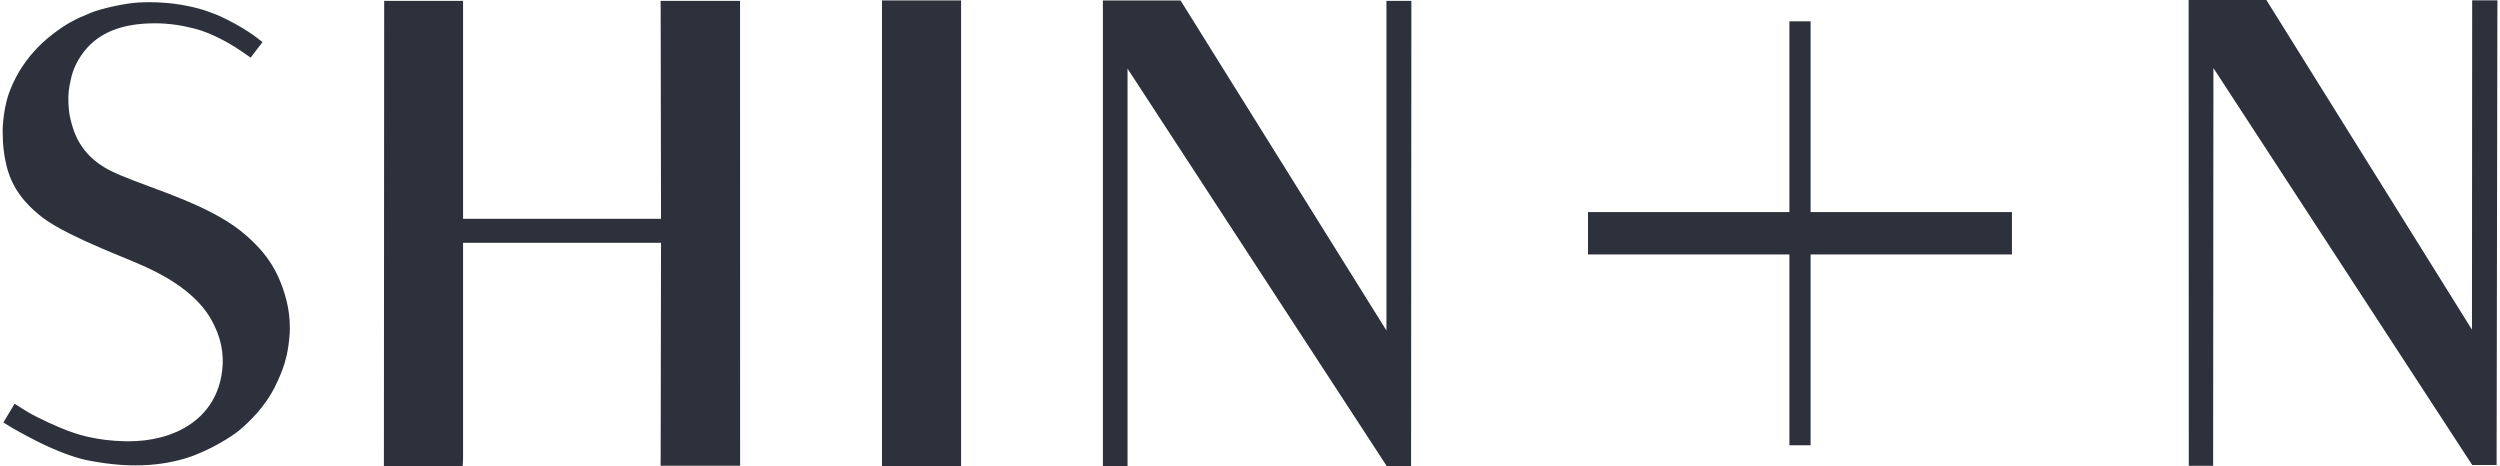
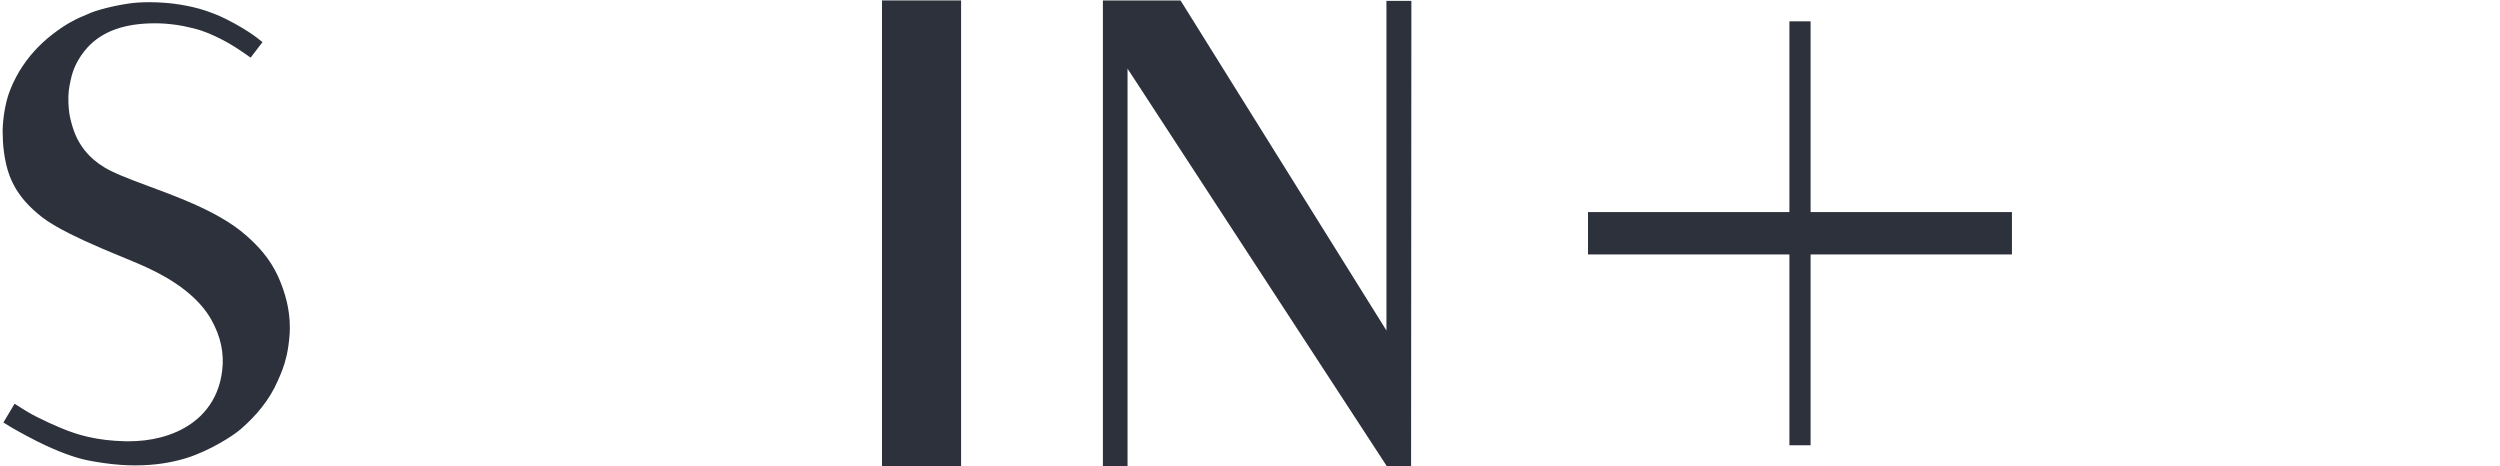
<svg xmlns="http://www.w3.org/2000/svg" version="1.1" id="レイヤー_1" x="0px" y="0px" viewBox="0 0 354 66" style="enable-background:new 0 0 354 66;" xml:space="preserve">
  <style type="text/css">
	.st0{fill:#2C313B;}
</style>
-   <polygon class="st0" points="104.79,1.19 104.79,0.12 103.72,0.12 94.61,0.12 93.54,0.12 93.55,1.19 93.6,30.98 65.57,30.98   65.57,1.19 65.57,0.12 64.5,0.12 55.46,0.12 54.4,0.12 54.4,1.19 54.36,64.93 54.36,66 55.43,66 64.45,66 65.52,66 65.57,64.93   65.57,34.38 93.6,34.38 93.55,64.88 93.54,65.95 94.61,65.95 103.74,65.95 104.8,65.95 104.8,64.88 " />
  <polygon class="st0" points="125.96,0.06 124.89,0.06 124.89,1.13 124.89,64.93 124.89,66 125.96,66 135.02,66 136.09,66   136.09,64.93 136.09,1.13 136.09,0.06 135.02,0.06 " />
  <polygon class="st0" points="197.38,0.12 196.32,0.12 196.32,1.19 196.32,46.8 167.48,0.57 167.16,0.07 166.57,0.07 157.24,0.07   156.17,0.07 156.17,1.14 156.17,64.93 156.17,66 157.24,66 158.6,66 159.66,66 159.66,64.93 159.66,9.72 196.04,65.5 196.35,65.99   196.93,65.99 198.75,65.99 199.81,65.99 199.81,64.92 199.85,1.19 199.85,0.12 198.78,0.12 " />
  <path class="st0" d="M39.36,39.11c-0.55-1.2-1.25-2.3-2.13-3.37c-0.64-0.77-1.39-1.53-2.29-2.33c-1.07-0.95-2.33-1.84-3.87-2.71  c-1.07-0.61-2.26-1.2-3.63-1.81c-1.04-0.46-2.2-0.94-3.55-1.46c-0.89-0.34-1.78-0.67-2.64-0.99l-0.62-0.23  c-1.2-0.45-2.34-0.88-3.35-1.3c-1.08-0.45-1.91-0.85-2.53-1.23c-1.06-0.64-1.97-1.42-2.71-2.33c-0.56-0.7-1.03-1.48-1.39-2.34  c-0.24-0.58-0.53-1.5-0.69-2.23c-0.11-0.48-0.2-0.95-0.27-2.12c-0.05-1.56,0.06-2.16,0.36-3.5c0.27-1.24,0.77-2.35,1.57-3.48  c1.86-2.63,4.74-4.05,8.81-4.33c0.49-0.03,0.98-0.05,1.46-0.05c1.82,0,3.62,0.23,5.5,0.71c1.66,0.42,2.74,0.95,3.78,1.46l0.16,0.08  C32,5.89,32.78,6.33,33.34,6.7l0.64,0.42c0.24,0.16,0.38,0.25,0.67,0.45l0.84,0.59l0.62-0.81l0.42-0.55l0.64-0.83l-0.82-0.65  c-0.03-0.02-0.71-0.56-1.97-1.32c-0.75-0.45-1.56-0.9-2.41-1.32c-1.12-0.56-2.47-1.08-3.7-1.43c-1.41-0.4-2.73-0.6-3.6-0.72  c-0.76-0.1-2.05-0.21-3.39-0.22l-0.16,0c-1.08,0-2.11,0.07-2.97,0.2c-0.68,0.1-1.35,0.23-1.98,0.36c-1.3,0.28-2.57,0.64-3.24,0.91  c-1.23,0.5-2.07,0.87-2.96,1.37c-0.82,0.46-1.62,1-2.55,1.72C6.5,5.57,5.66,6.36,4.9,7.19c-0.84,0.92-1.57,1.92-2.19,2.95  c-0.59,1-1.08,2.04-1.45,3.08c-0.5,1.42-0.83,3.36-0.89,5.19c0.02,1.3,0.04,2.02,0.19,3.12c0.16,1.22,0.43,2.38,0.79,3.34  c0.51,1.35,1.25,2.57,2.26,3.71c0.66,0.74,1.42,1.45,2.33,2.16c0.92,0.71,2.22,1.49,3.99,2.38c1.26,0.63,2.73,1.31,4.49,2.06  c1.06,0.46,2.05,0.86,2.85,1.19c0.61,0.25,1.12,0.46,1.46,0.61l0.14,0.06c1.06,0.44,2.84,1.19,4.71,2.28  c1.22,0.72,2.32,1.49,3.26,2.3c1.31,1.13,2.35,2.35,3.07,3.63c0.68,1.2,1.16,2.44,1.41,3.67c0.24,1.16,0.29,2.36,0.14,3.56  c-0.13,1.09-0.39,2.12-0.79,3.07c-0.72,1.71-1.85,3.15-3.38,4.28c-1.3,0.96-2.85,1.67-4.61,2.12c-1.4,0.36-2.93,0.54-4.55,0.54  c-0.18,0-0.36,0-0.54-0.01c-1.84-0.05-3.5-0.25-5.09-0.61c-1.29-0.29-2.55-0.71-3.87-1.26c-1.26-0.53-2.19-0.95-3.49-1.61  c-0.93-0.47-1.5-0.83-2.15-1.24l-0.93-0.59l-0.56,0.95l-0.48,0.8l-0.54,0.91l0.9,0.55c0,0,0.45,0.28,1.2,0.69  c0.64,0.36,1.64,0.91,2.81,1.49c1.37,0.68,2.66,1.24,3.84,1.68c1.23,0.46,2.34,0.78,3.31,0.97c1.34,0.25,2.83,0.5,4.59,0.62  c0.65,0.05,1.34,0.07,2.06,0.07c1.3,0,2.58-0.09,3.8-0.27c1.15-0.17,2.27-0.42,3.35-0.75c1.85-0.57,3.61-1.46,4.75-2.11  c1.23-0.69,2.39-1.47,3.03-2.03c1.16-1.01,2.13-2.02,2.97-3.09c0.91-1.16,1.65-2.38,2.2-3.63l0.12-0.28  c0.37-0.83,0.83-1.86,1.18-3.4c0.21-0.95,0.35-1.98,0.43-3.13c0.05-0.78,0.07-2.39-0.4-4.44C40.33,41.54,39.91,40.31,39.36,39.11z" />
-   <polygon class="st0" points="352.57,0.05 351.12,0.05 350.06,0.05 350.06,1.11 350.03,46.68 321.23,0.5 320.92,0 320.32,0 310.98,0   309.91,0 309.91,1.07 309.93,64.9 309.93,65.96 311,65.96 312.32,65.96 313.38,65.96 313.38,64.9 313.42,9.64 349.75,65.36   350.07,65.84 350.65,65.84 352.46,65.84 353.52,65.84 353.52,64.78 353.63,1.12 353.64,0.05 " />
  <polygon class="st0" points="256.38,3.02 253.38,3.02 253.38,30.03 224.86,30.03 224.86,36.03 253.38,36.03 253.38,63.05   256.38,63.05 256.38,36.03 284.89,36.03 284.89,30.03 256.38,30.03 " />
</svg>